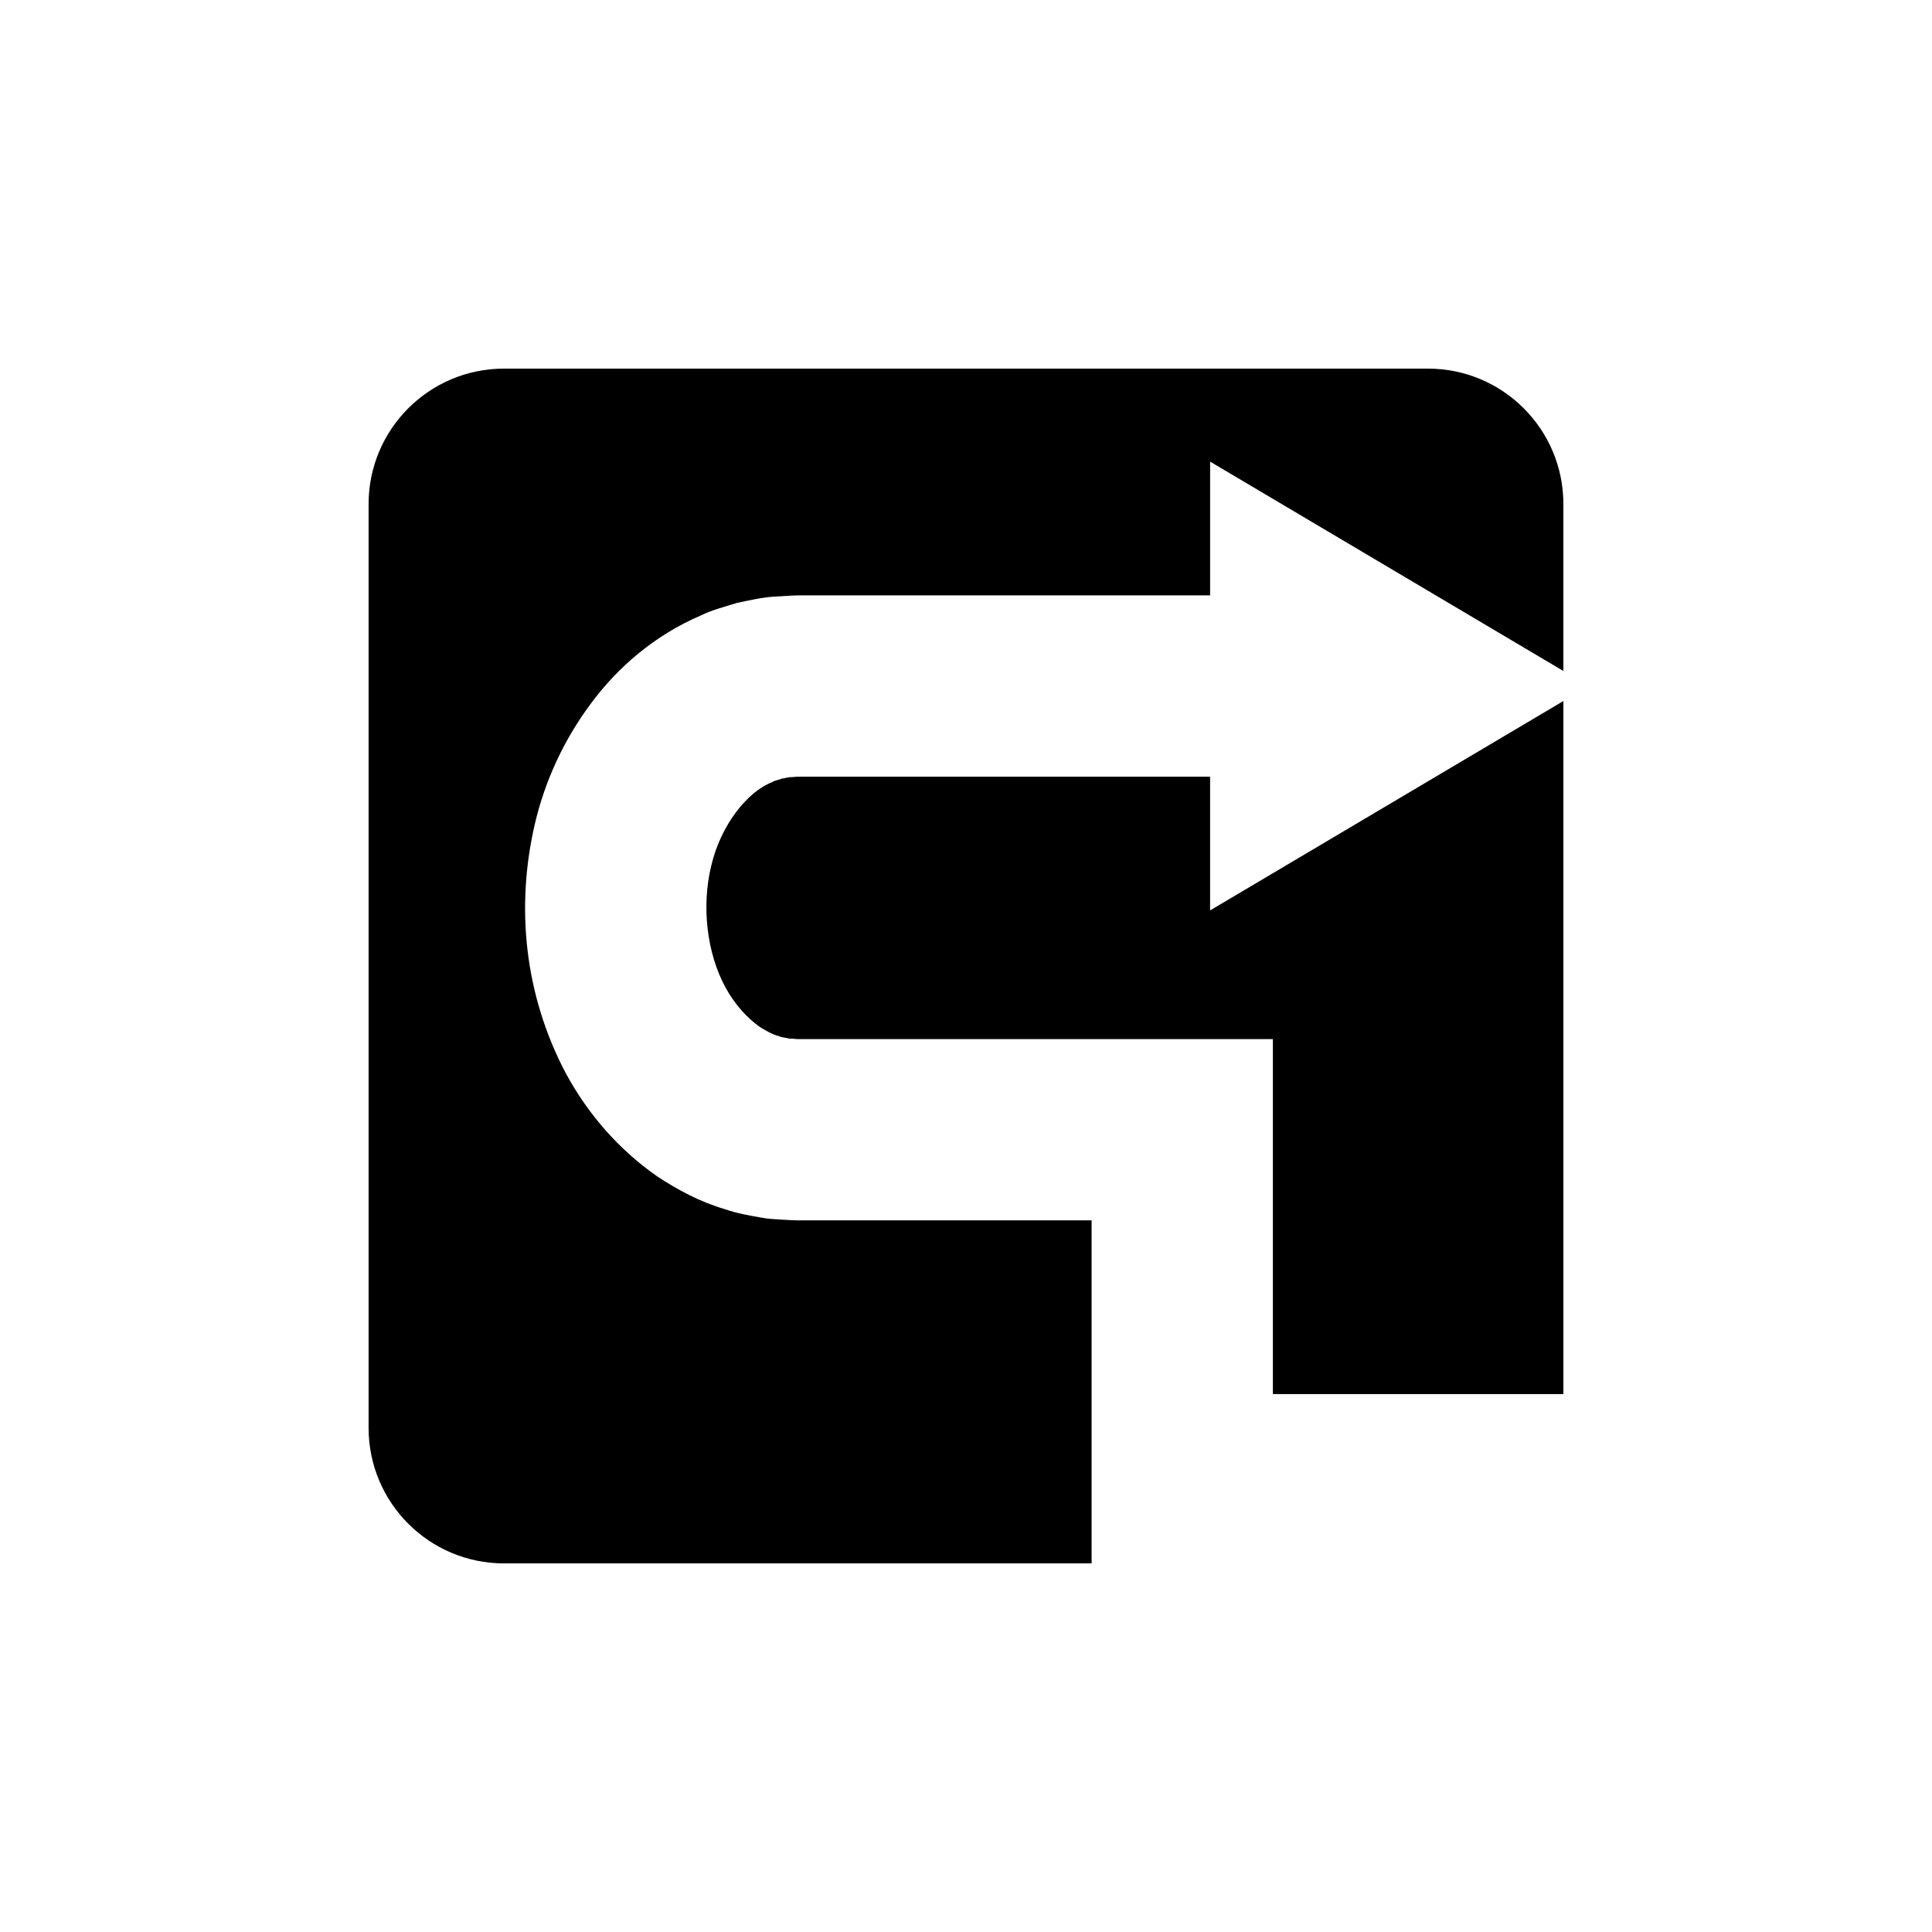
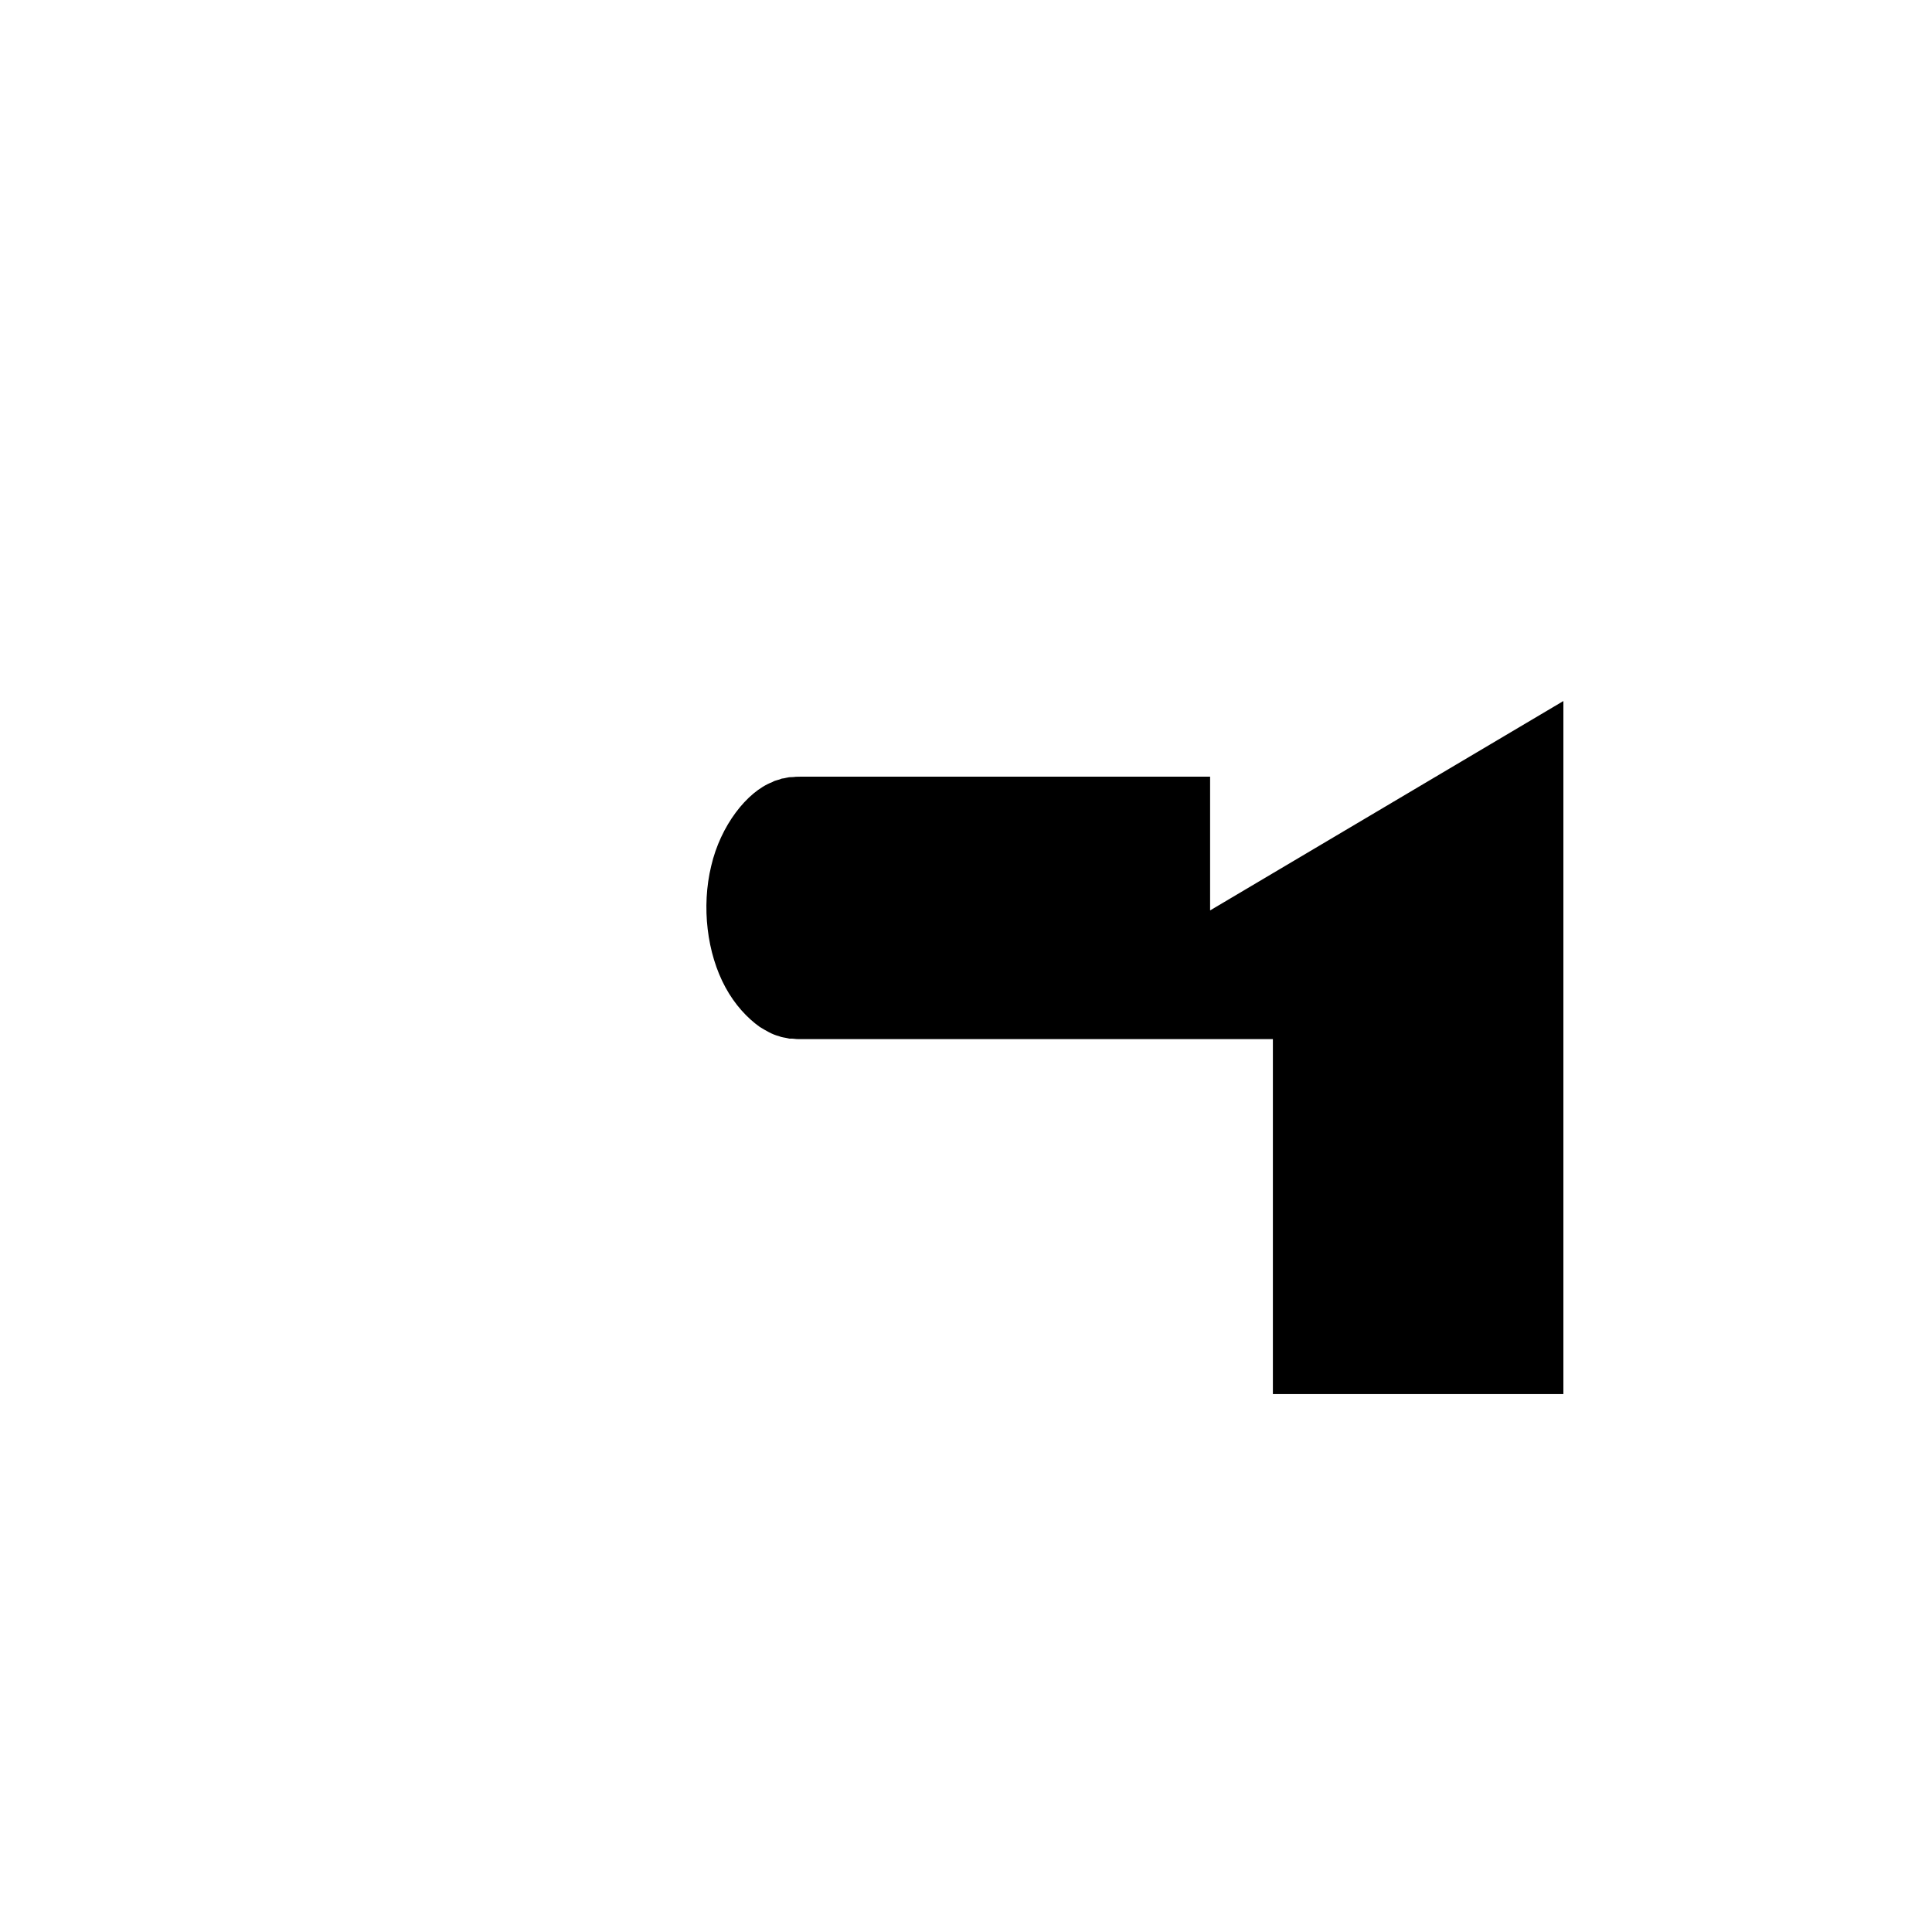
<svg xmlns="http://www.w3.org/2000/svg" fill="#000000" width="800px" height="800px" version="1.1" viewBox="144 144 512 512">
  <g>
    <path d="m464.69 385.27v-35.445h-106.88c-0.934 0.016-2.391-0.023-2.898 0.027-0.418 0.059-0.832 0.09-1.25 0.098-0.848-0.027-1.633 0.332-2.481 0.387-0.797 0.391-1.668 0.391-2.477 0.902-6.762 2.586-13.758 11.57-16.23 22.258-2.609 10.738-1.141 23.148 3.789 32.184 2.457 4.535 5.766 8.109 9.086 10.469 1.711 1.027 3.352 2.023 5.023 2.426 0.812 0.367 1.656 0.383 2.469 0.59 0.402 0.168 0.836 0.031 1.246 0.098l0.625 0.055c0.191 0.027 0.344 0.066 1.004 0.055h125.61v94.066h76.988v-183.66z" />
-     <path d="m433.29 467.41h-77.574c-0.398 0.012-1.305-0.023-2.168-0.062l-2.547-0.141c-1.691-0.148-3.398-0.141-5.066-0.496-3.344-0.578-6.703-1.168-9.879-2.281-6.492-1.906-12.359-5.043-17.746-8.574-10.574-7.328-18.629-16.898-24.254-27.227-11.098-20.879-13.465-44.301-8.27-66.461 2.621-11.113 7.527-21.918 14.715-31.598 7.121-9.664 16.977-18.223 29.262-23.484 2.969-1.445 6.297-2.293 9.492-3.293 3.309-0.688 6.641-1.484 10.027-1.688l5.09-0.297c1.602-0.059 2.269-0.012 3.445-0.027h106.88v-35.445l93.617 55.484v-44.238c0-19.824-16.07-35.895-35.895-35.895h-244.84c-19.82 0-35.895 16.07-35.895 35.895v244.84c0 19.82 16.07 35.895 35.895 35.895h155.71z" />
  </g>
</svg>